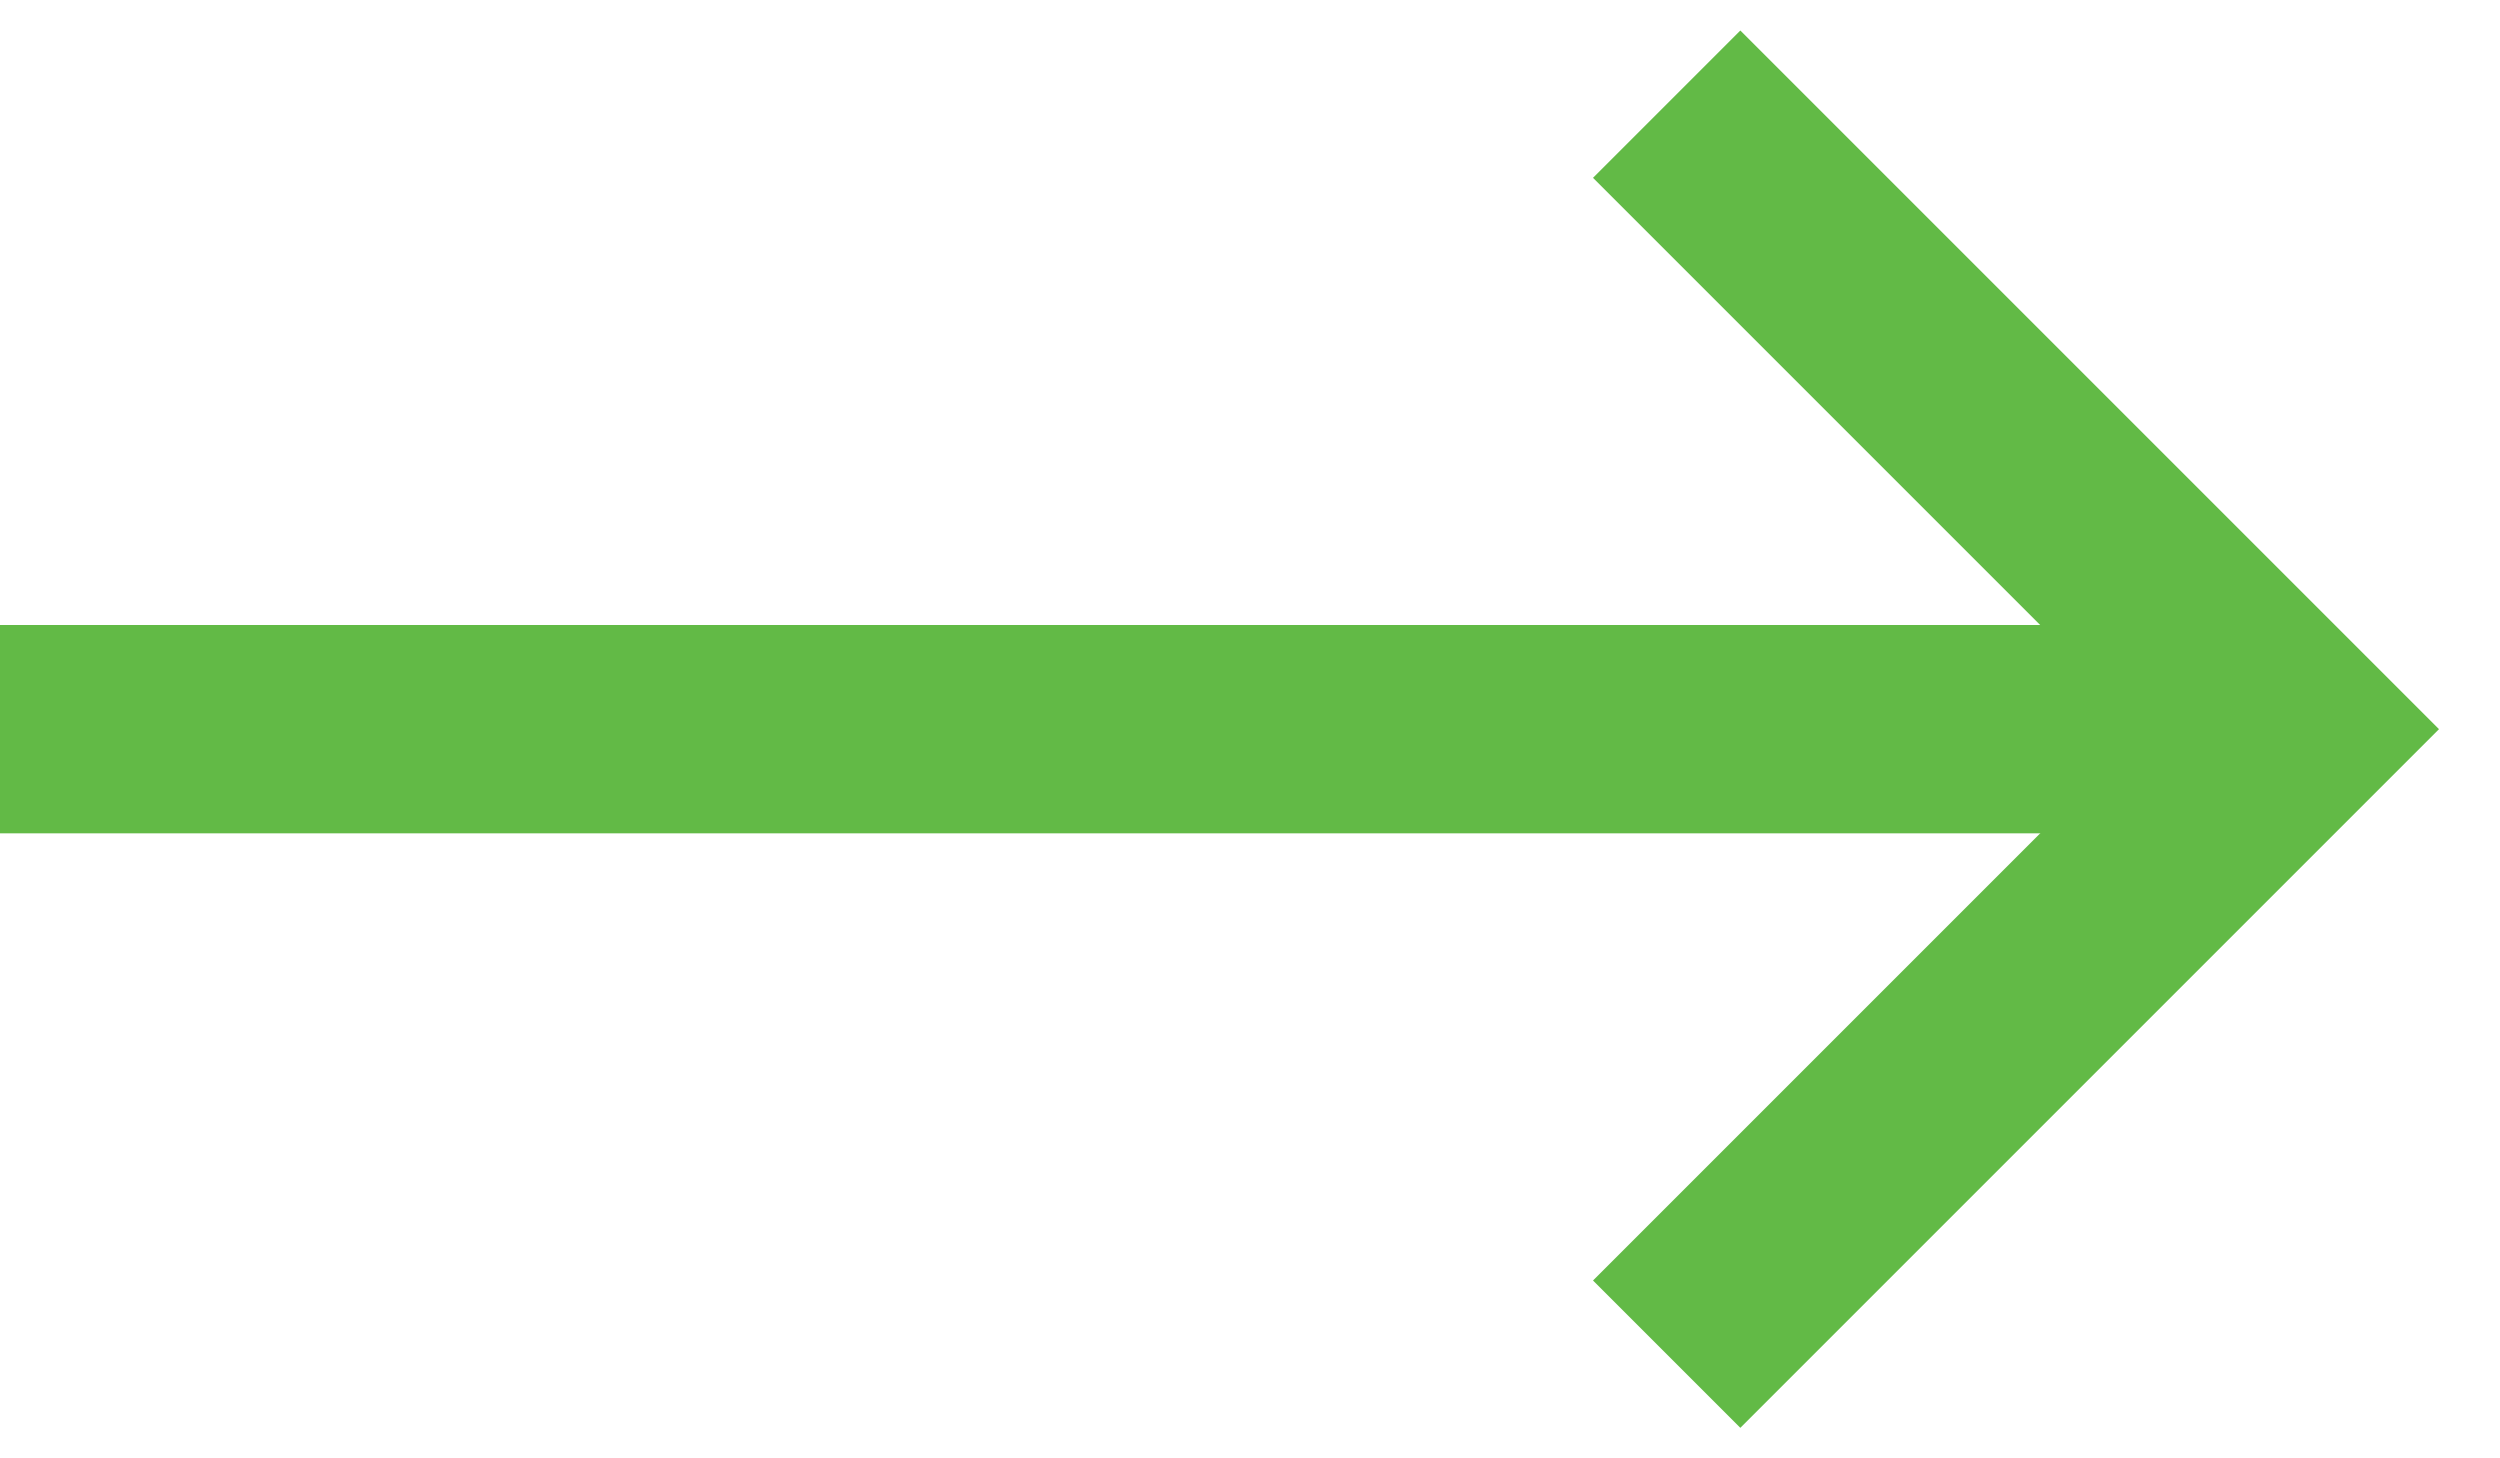
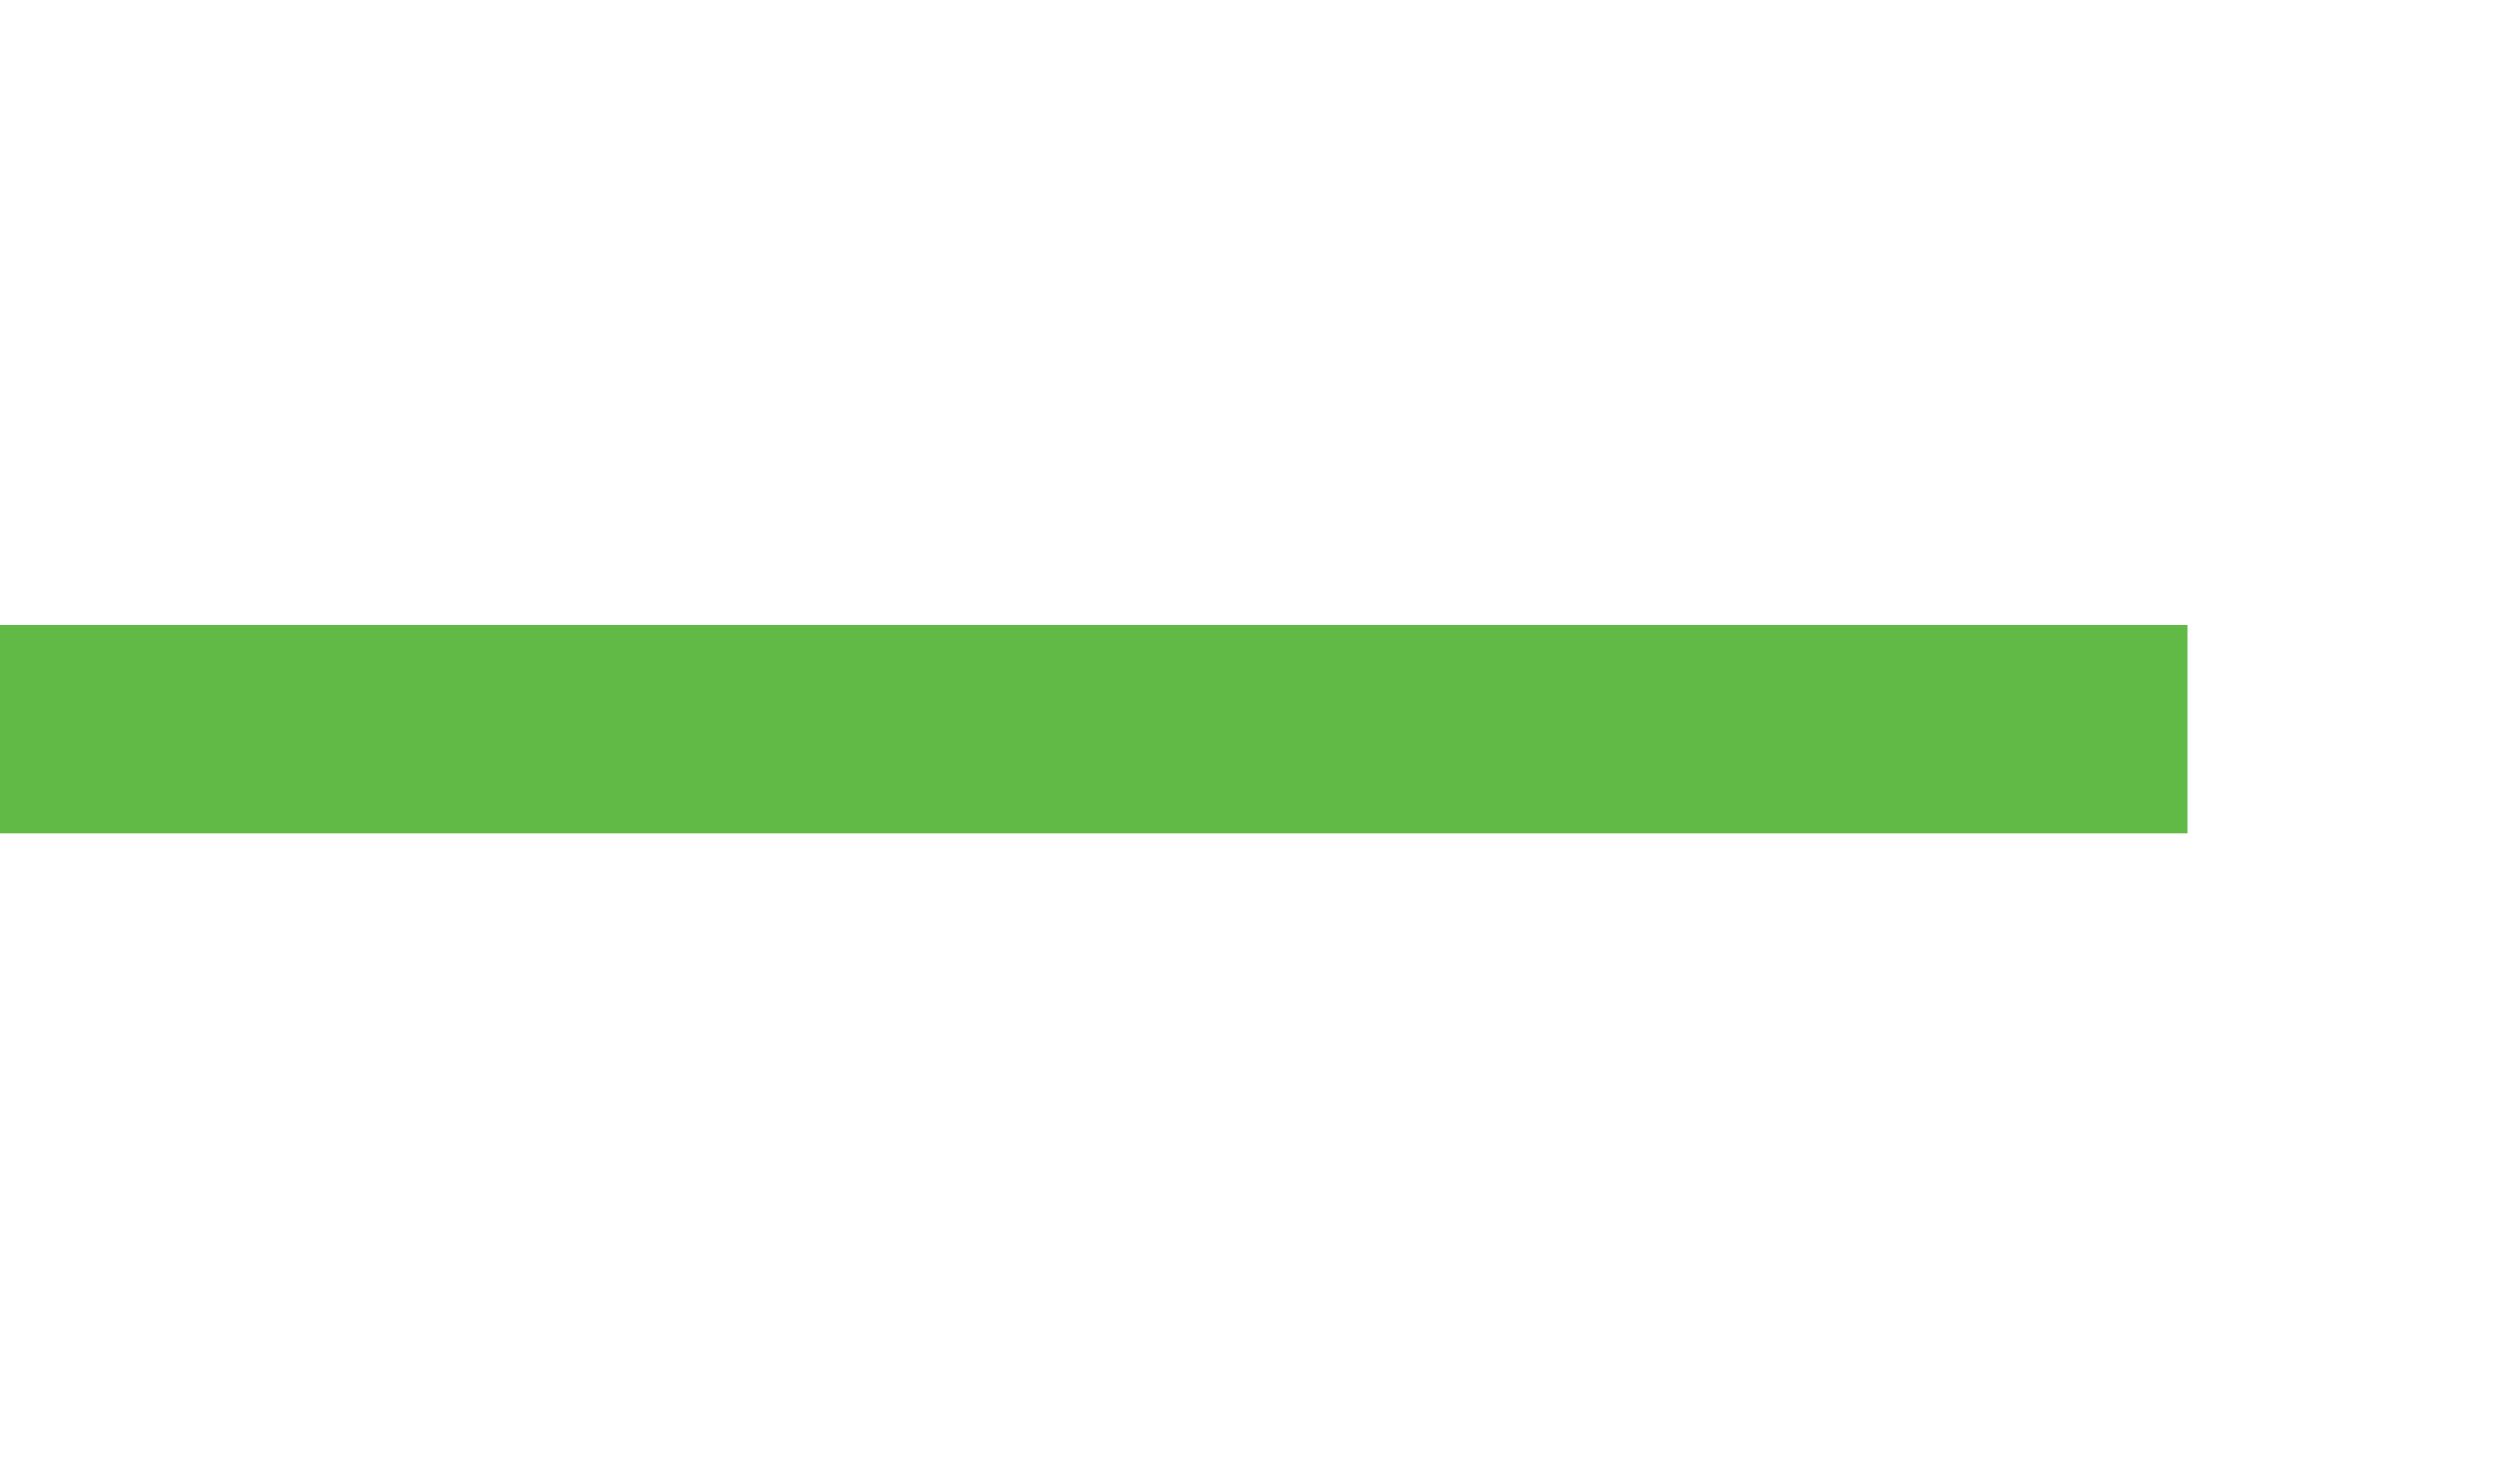
<svg xmlns="http://www.w3.org/2000/svg" width="24" height="14" viewBox="0 0 24 14" fill="none">
  <rect x="0.5" y="6.5" width="20" height="1" fill="#62BA46" stroke="#62BA46" />
-   <path d="M16 1L22 7L16 13" stroke="#62BA46" stroke-width="2" />
</svg>